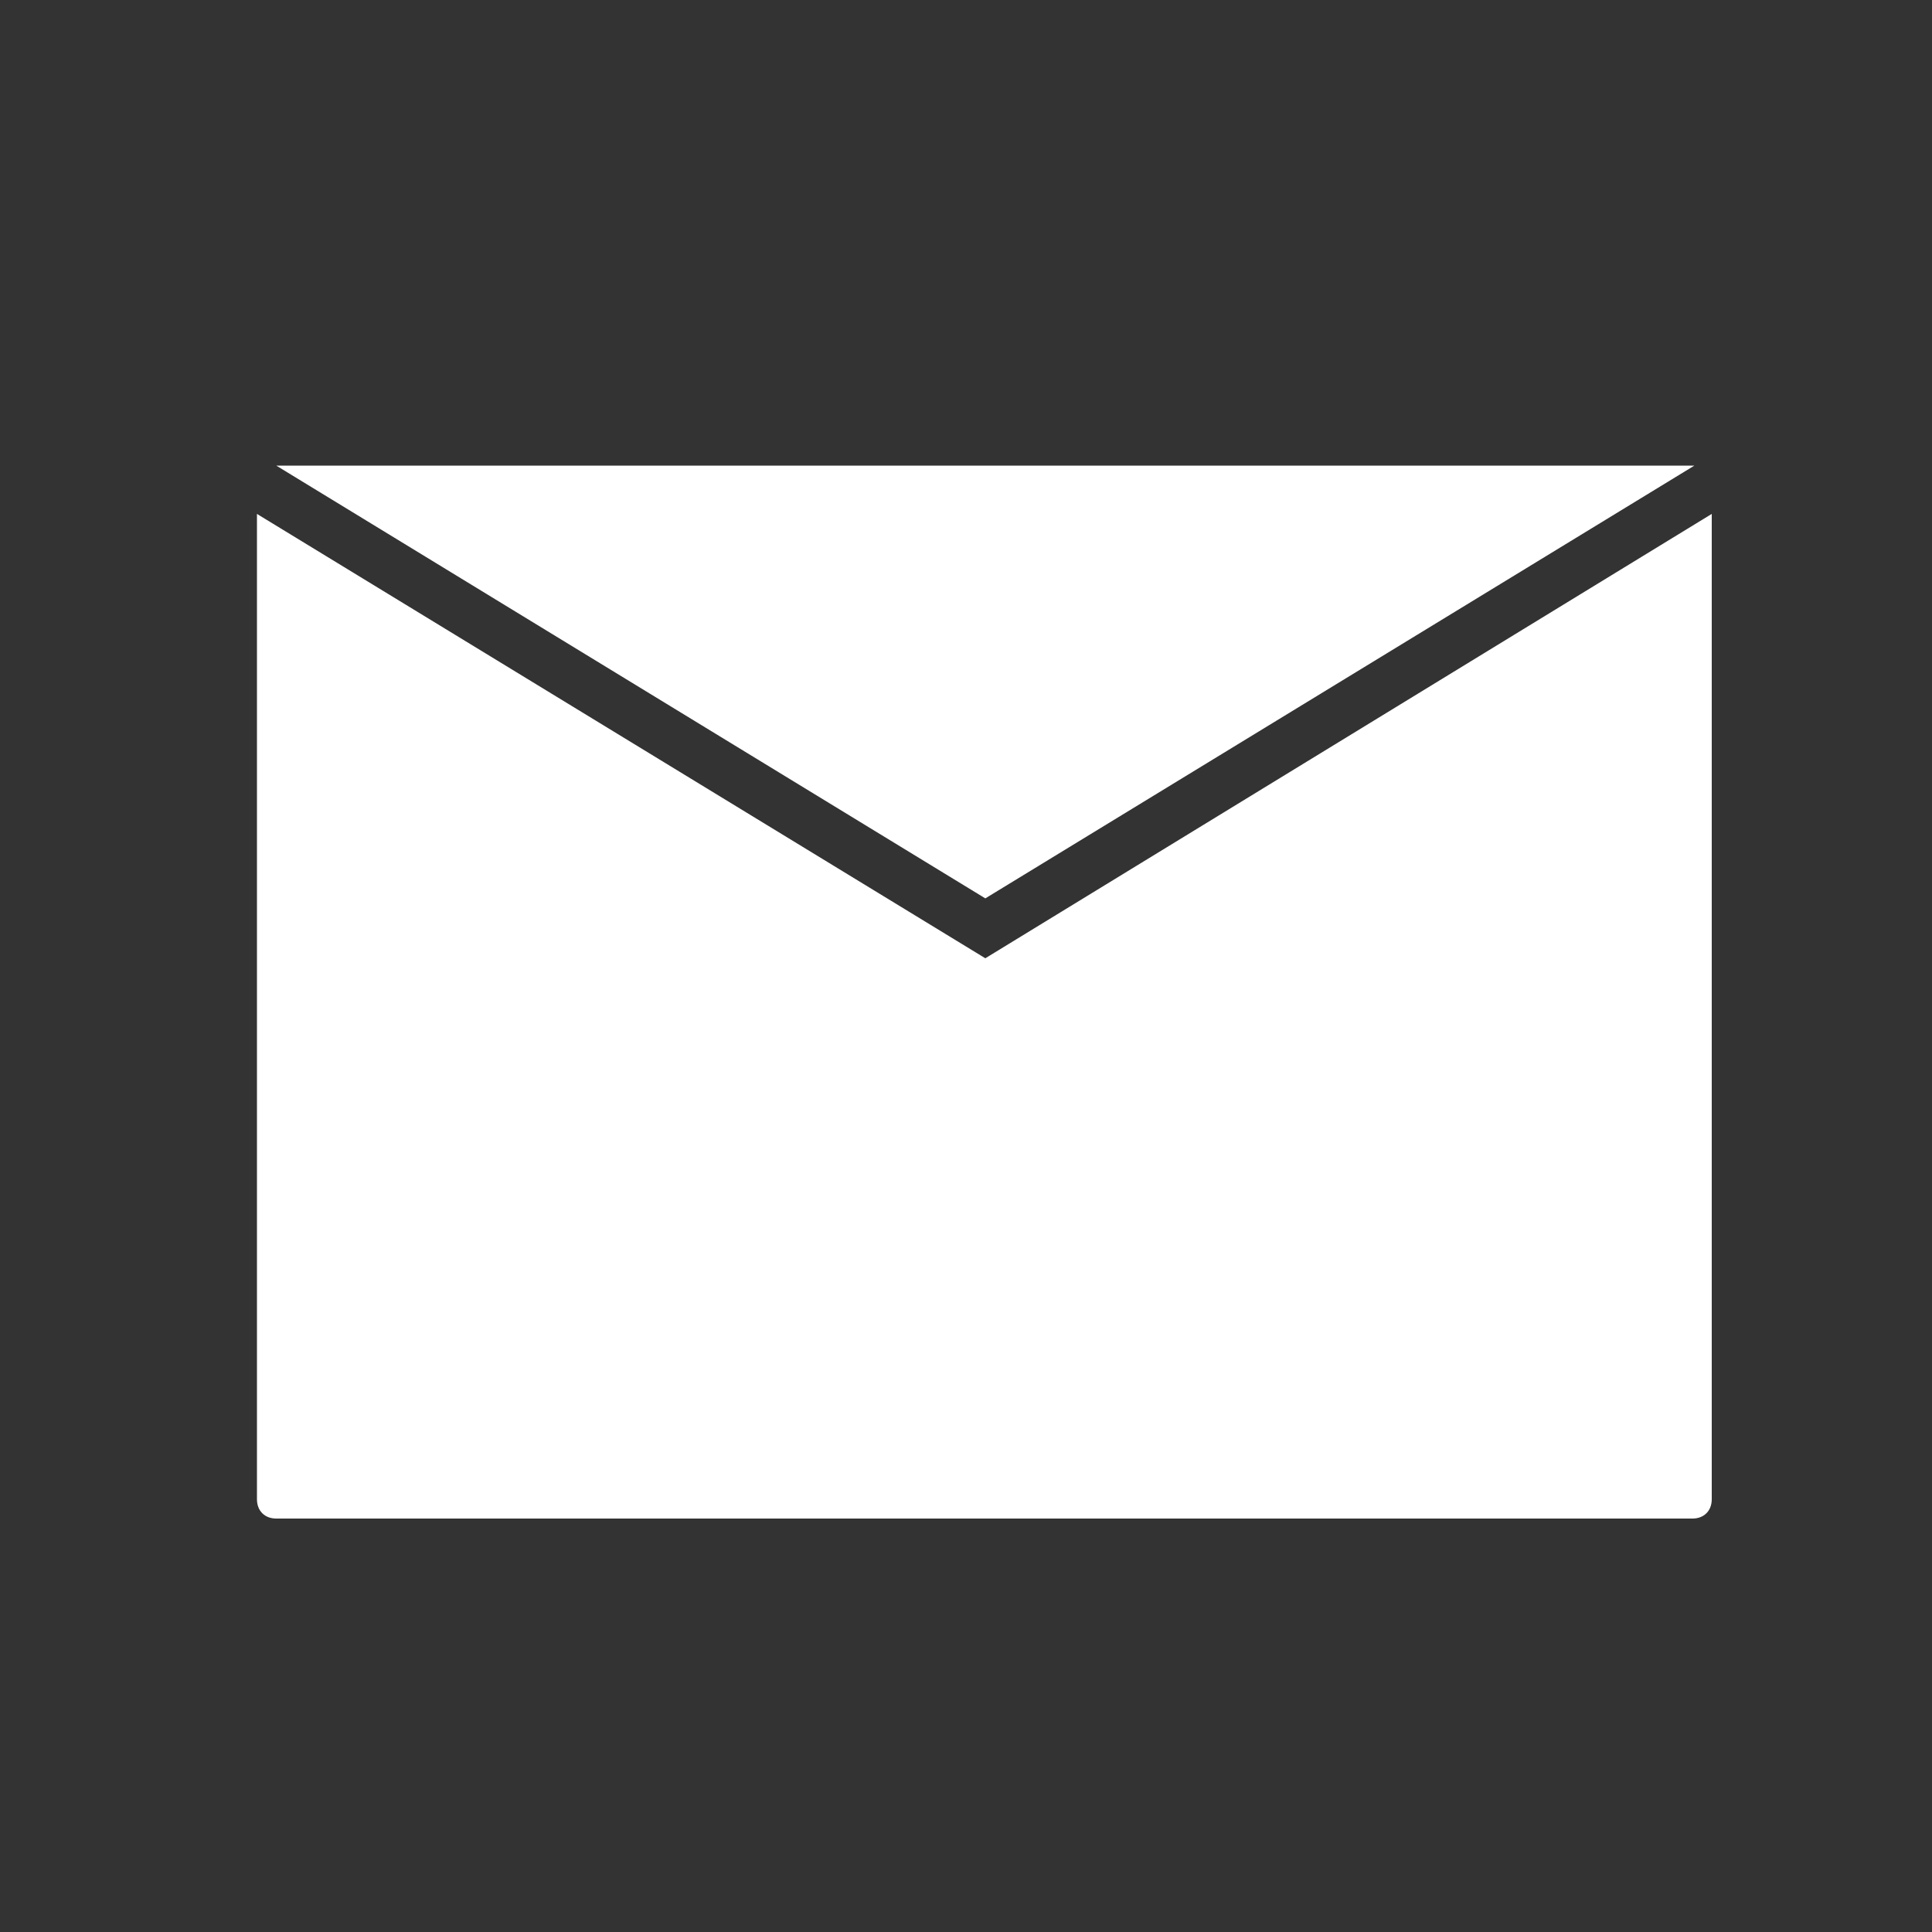
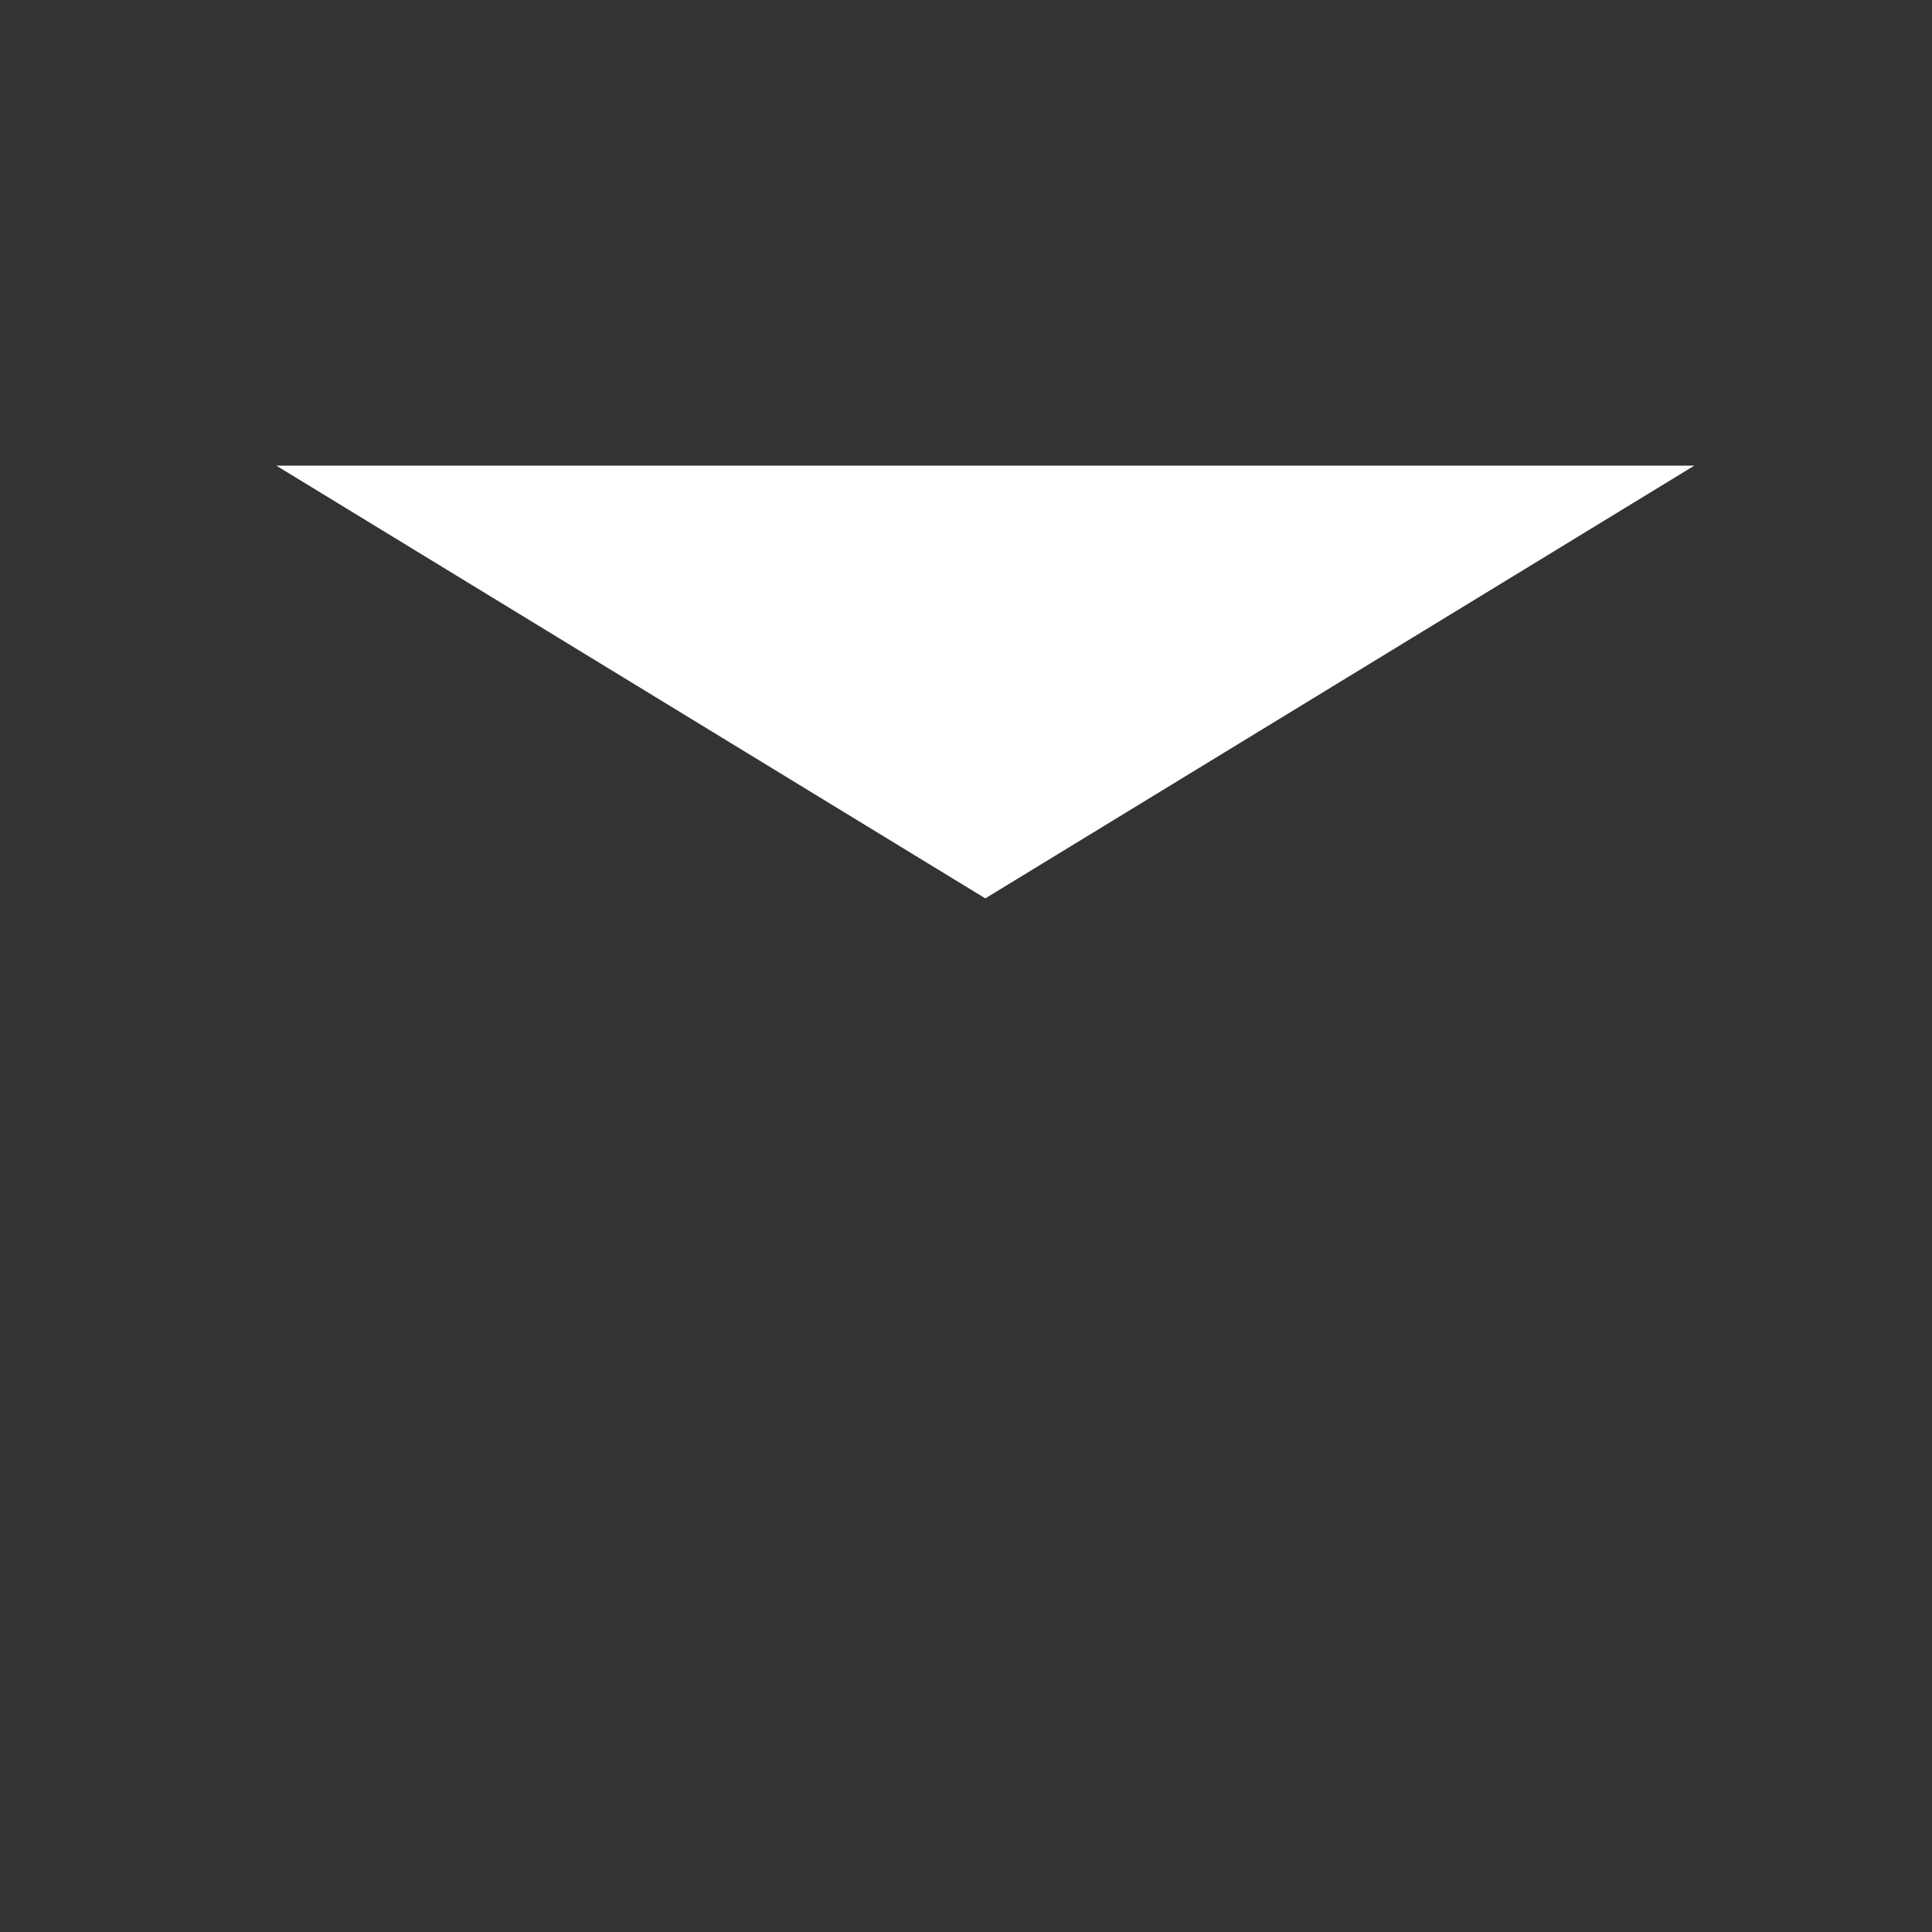
<svg xmlns="http://www.w3.org/2000/svg" version="1.1" x="0px" y="0px" viewBox="0 0 100 100" enable-background="new 0 0 100 100" xml:space="preserve" width="100px" height="100px" aria-hidden="true" style="fill:url(#CerosGradient_id41569ac6a);">
  <rect x="0" y="0" width="100" height="100" fill="#333333" stroke="none" />
  <defs>
    <linearGradient class="cerosgradient" data-cerosgradient="true" id="CerosGradient_id41569ac6a" gradientUnits="userSpaceOnUse" x1="50%" y1="100%" x2="50%" y2="0%">
      <stop offset="0%" stop-color="#FFFFFF" />
      <stop offset="100%" stop-color="#FFFFFF" />
    </linearGradient>
    <linearGradient />
  </defs>
  <g>
    <polygon points="87.7,24.1 14.3,24.1 51,46.5  " style="fill:url(#CerosGradient_id41569ac6a);" />
-     <path d="M51,49.6l-37.7-23v51c0,0.6,0.4,1,1,1h73.3c0.6,0,1-0.4,1-1v-51L51,49.6z" style="fill:url(#CerosGradient_id41569ac6a);" />
  </g>
</svg>